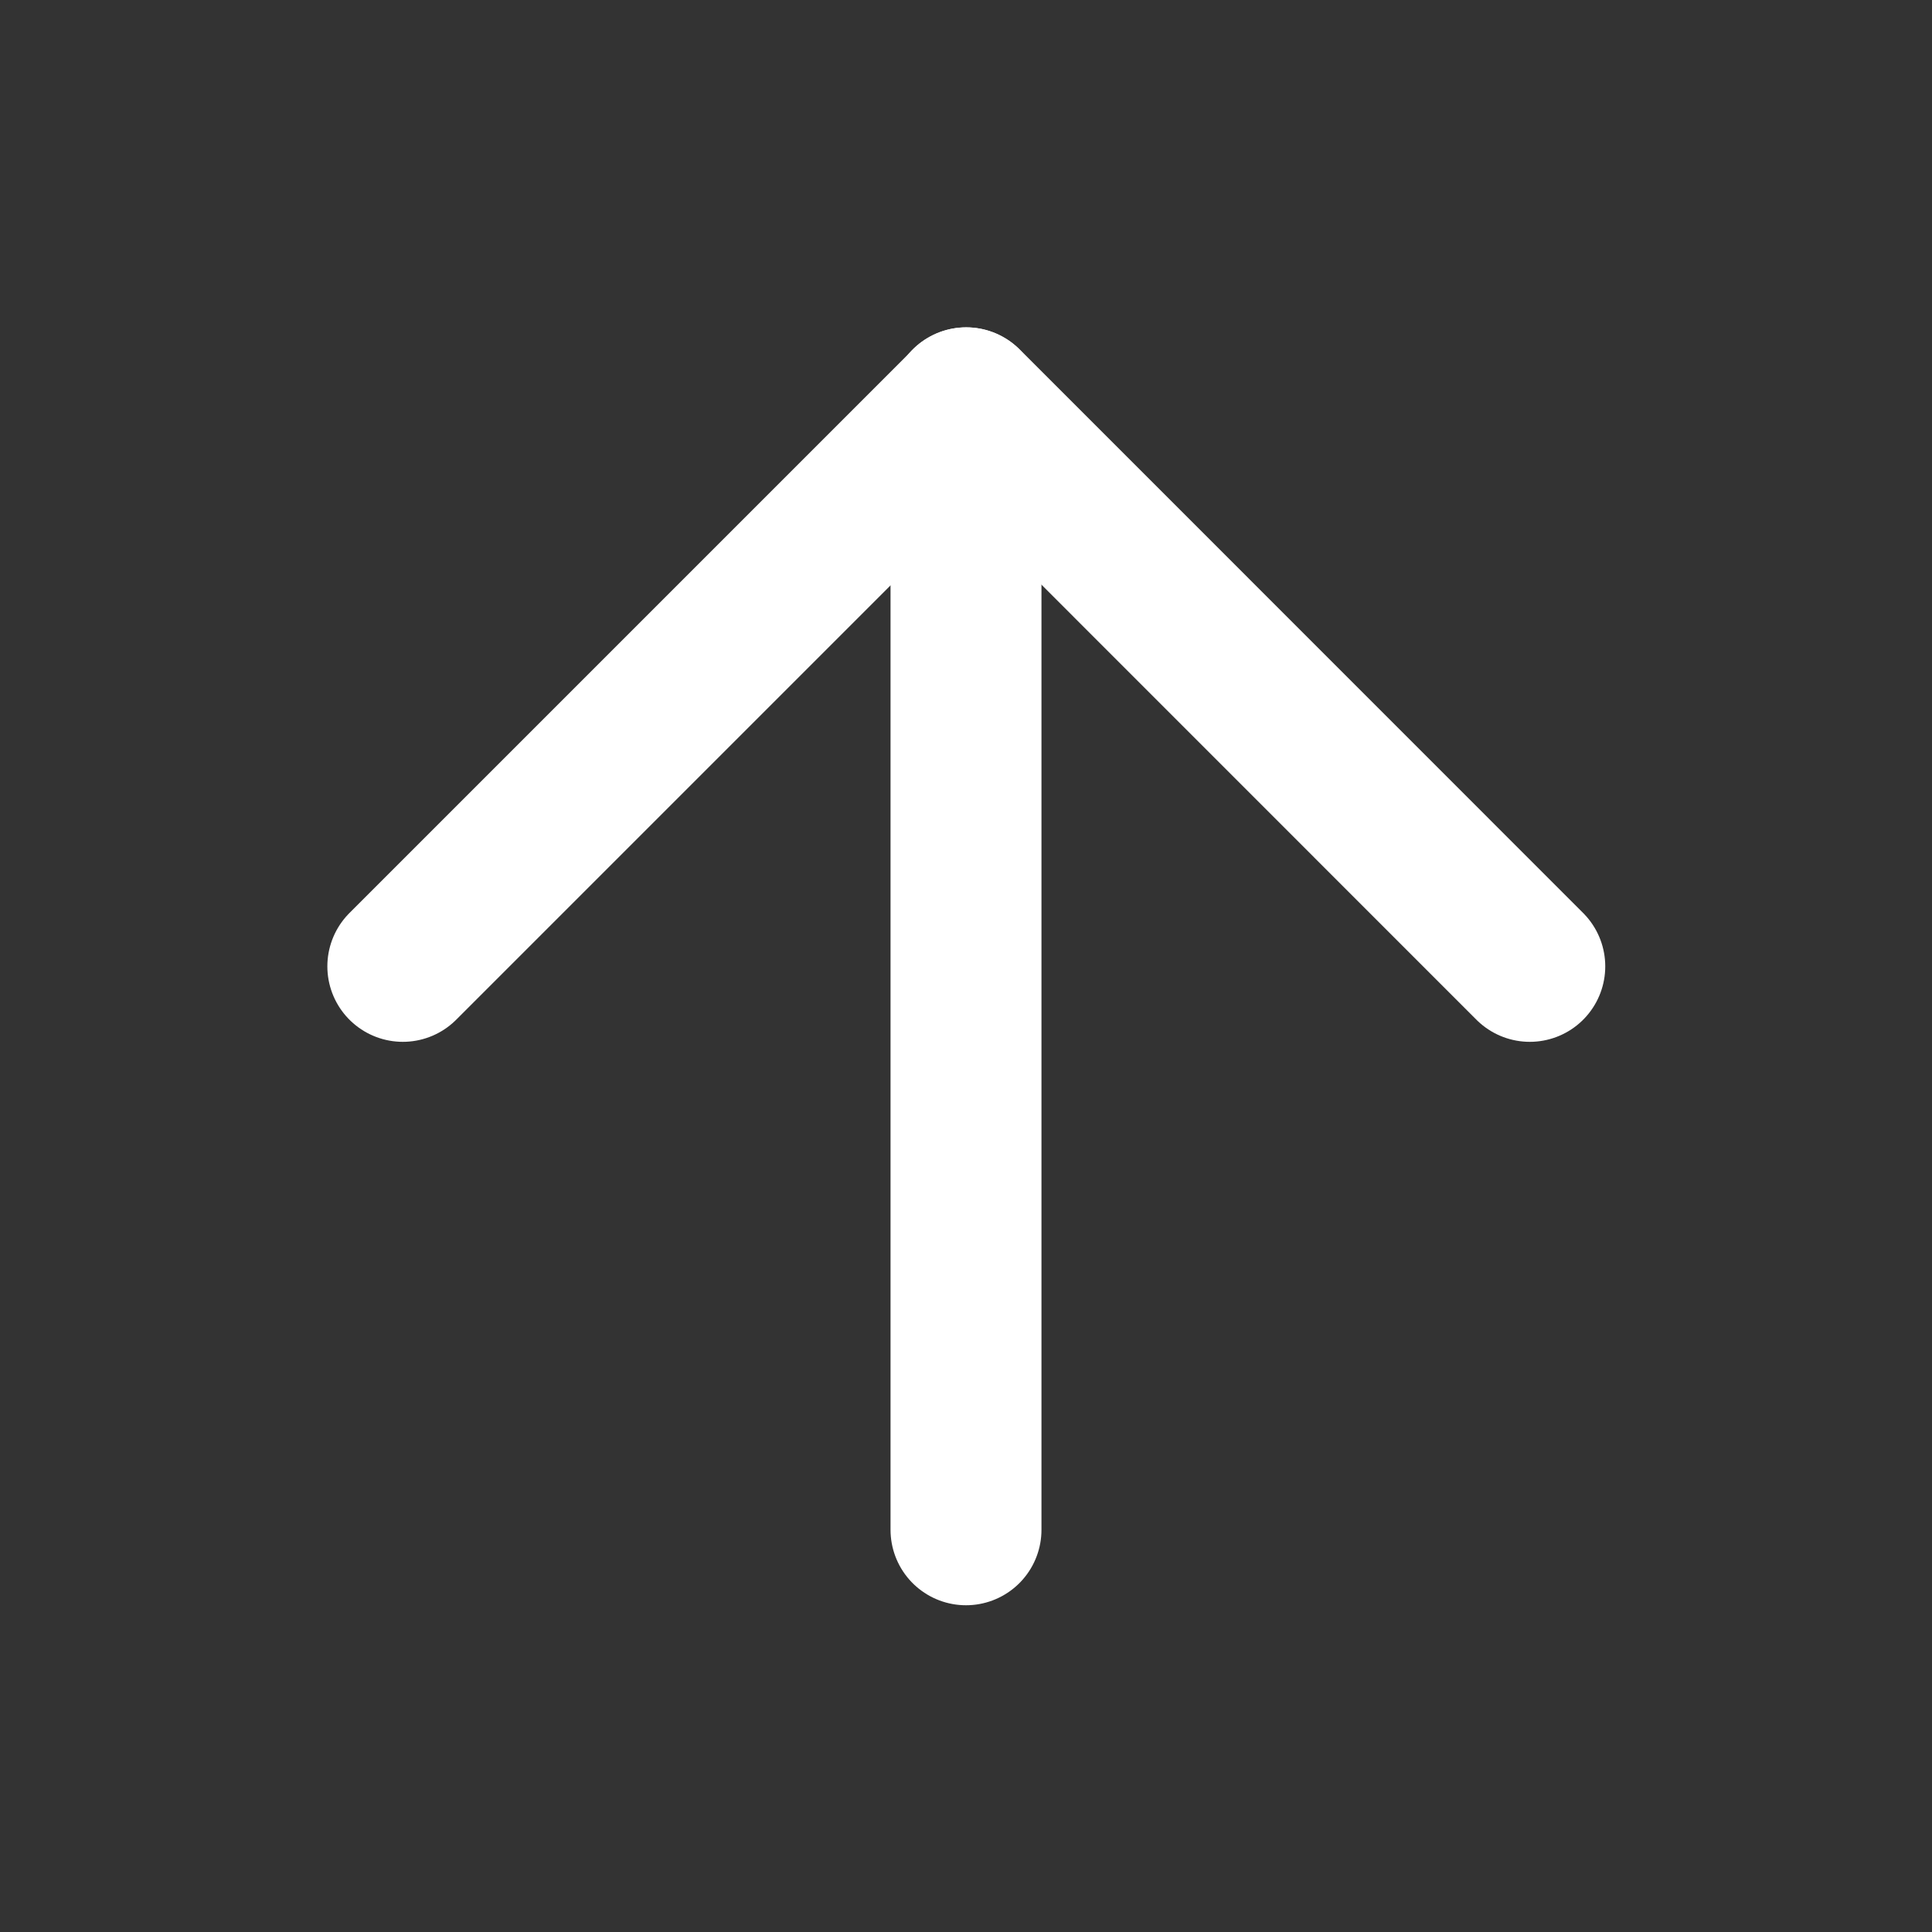
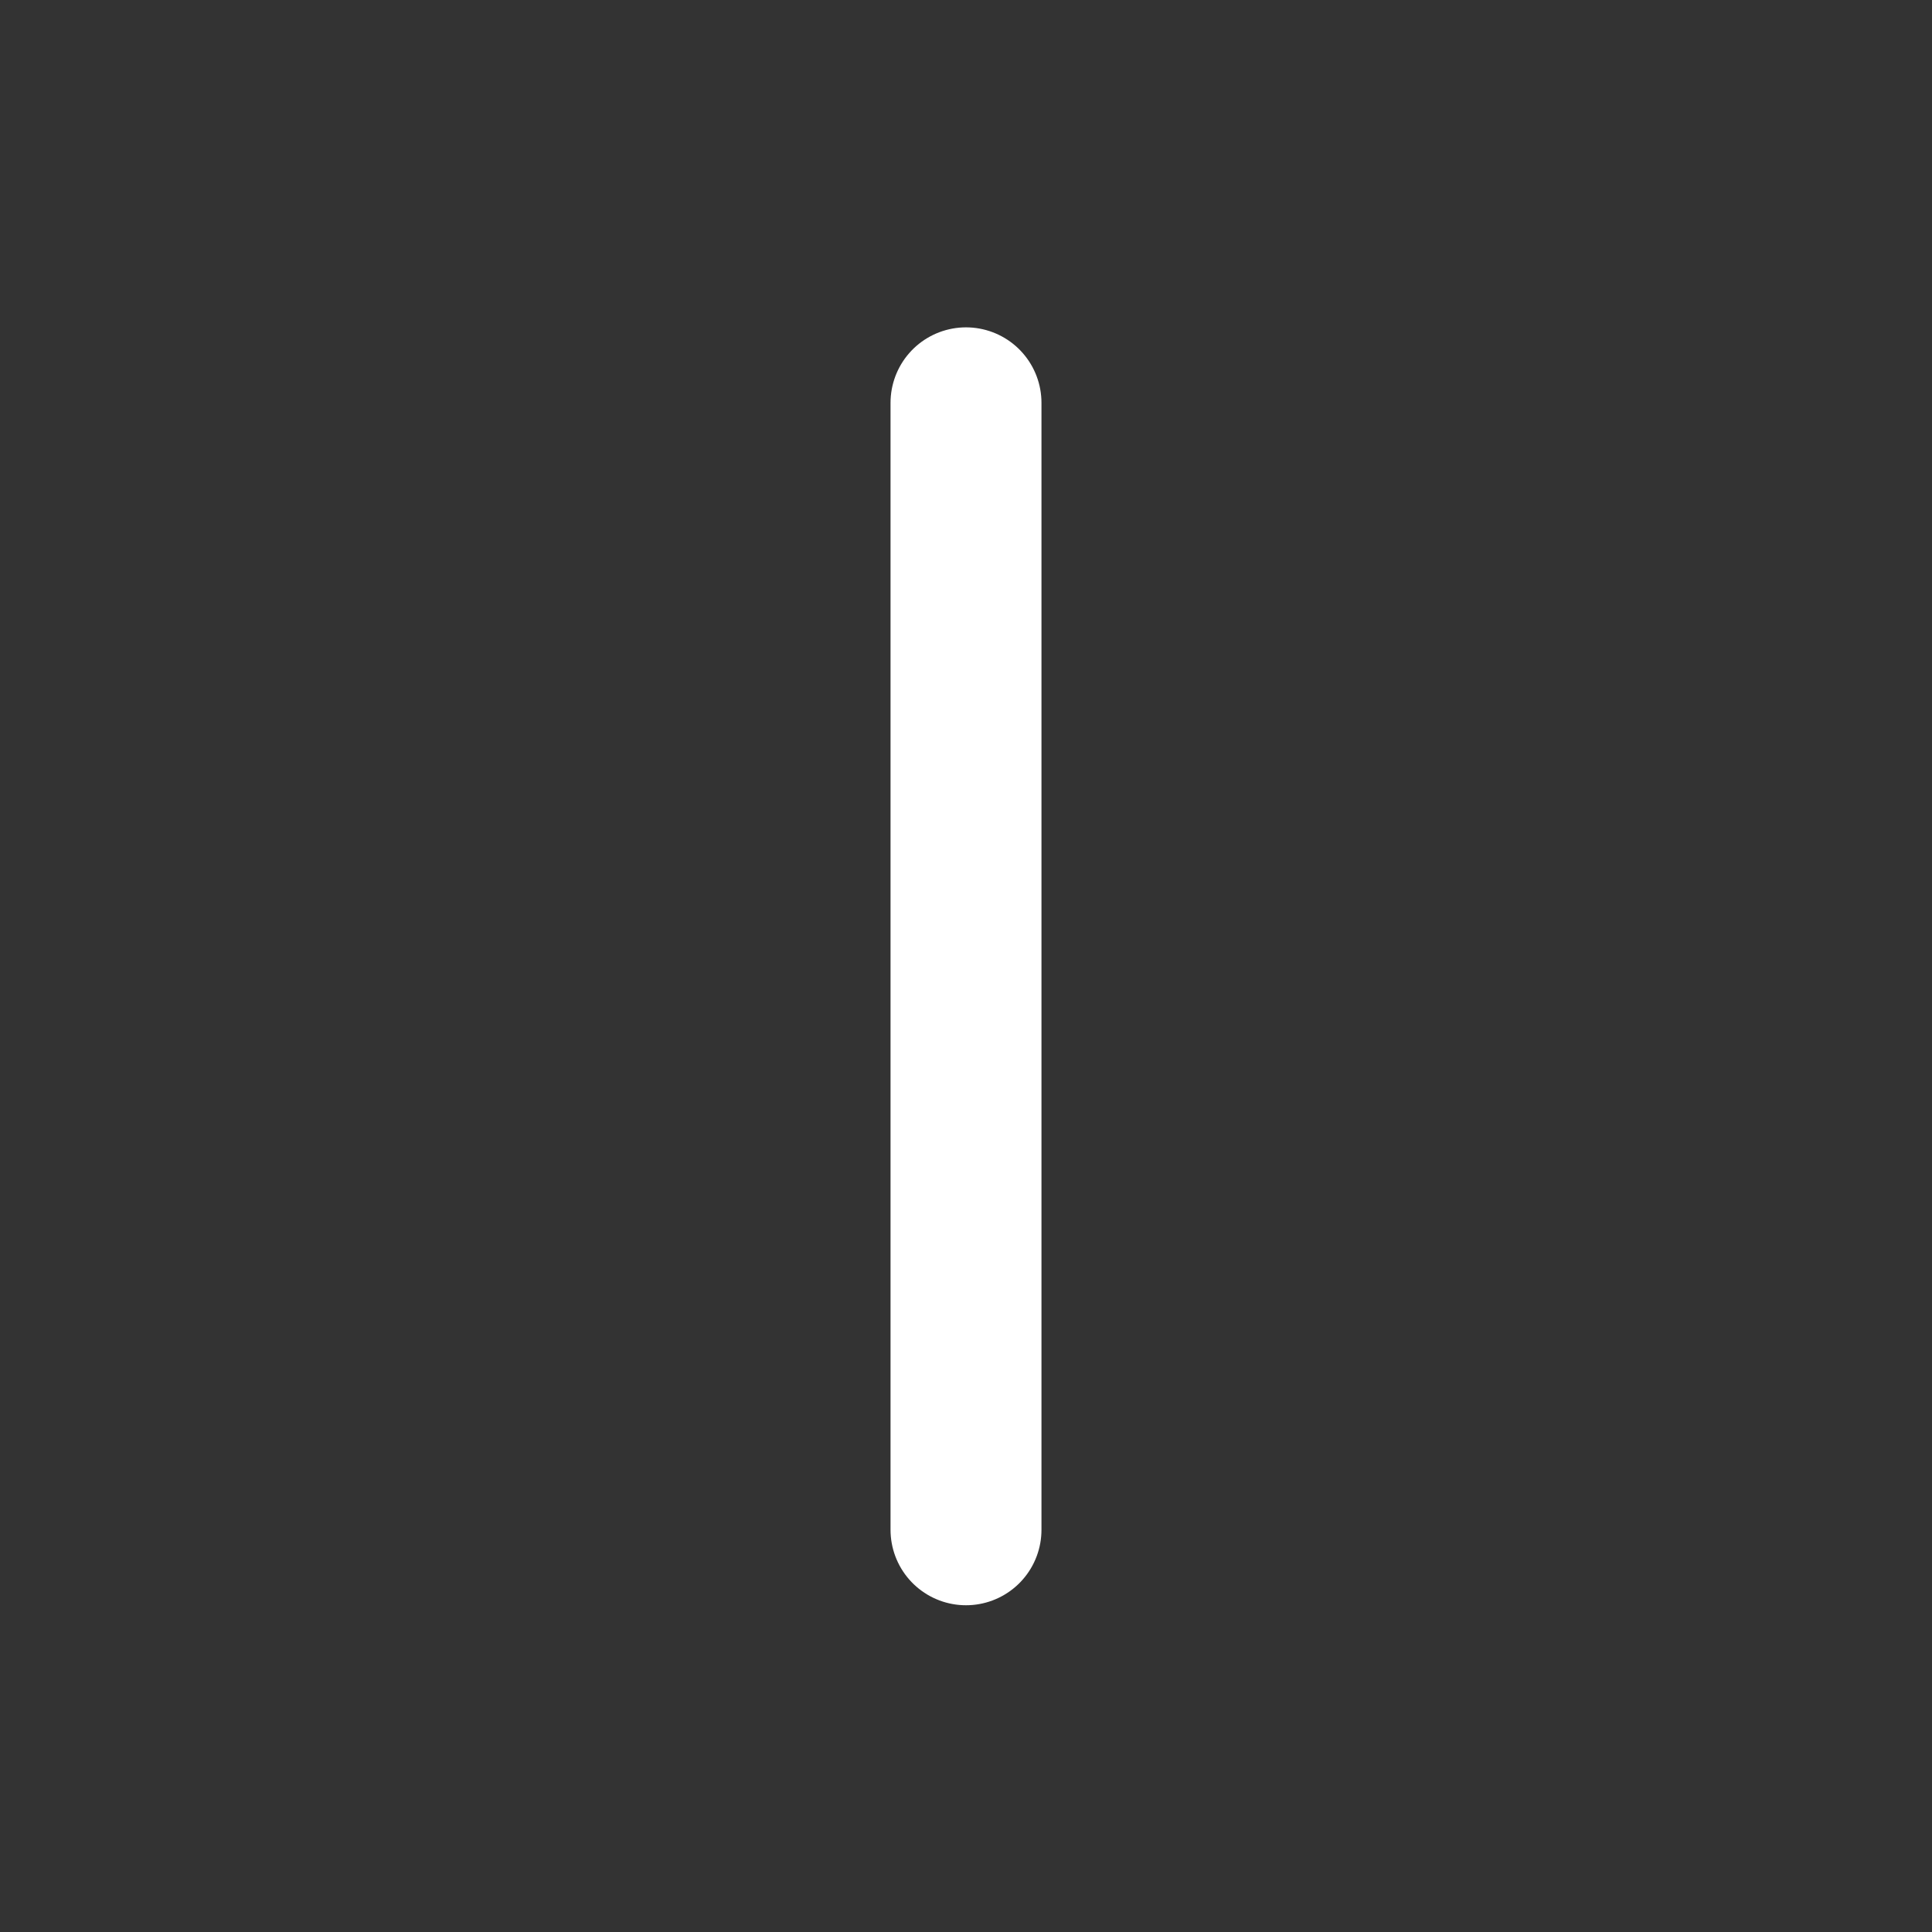
<svg xmlns="http://www.w3.org/2000/svg" width="16" height="16" viewBox="0 0 16 16" fill="none">
  <rect x="0" y="0" width="16" height="16" fill="#333333" stroke="none" />
-   <path d="M3.336 8.003L8.003 3.336L12.669 8.003" stroke="white" stroke-width="1.25" stroke-linecap="round" stroke-linejoin="round" />
  <path d="M8 12.669V3.336" stroke="white" stroke-width="1.25" stroke-linecap="round" stroke-linejoin="round" />
</svg>